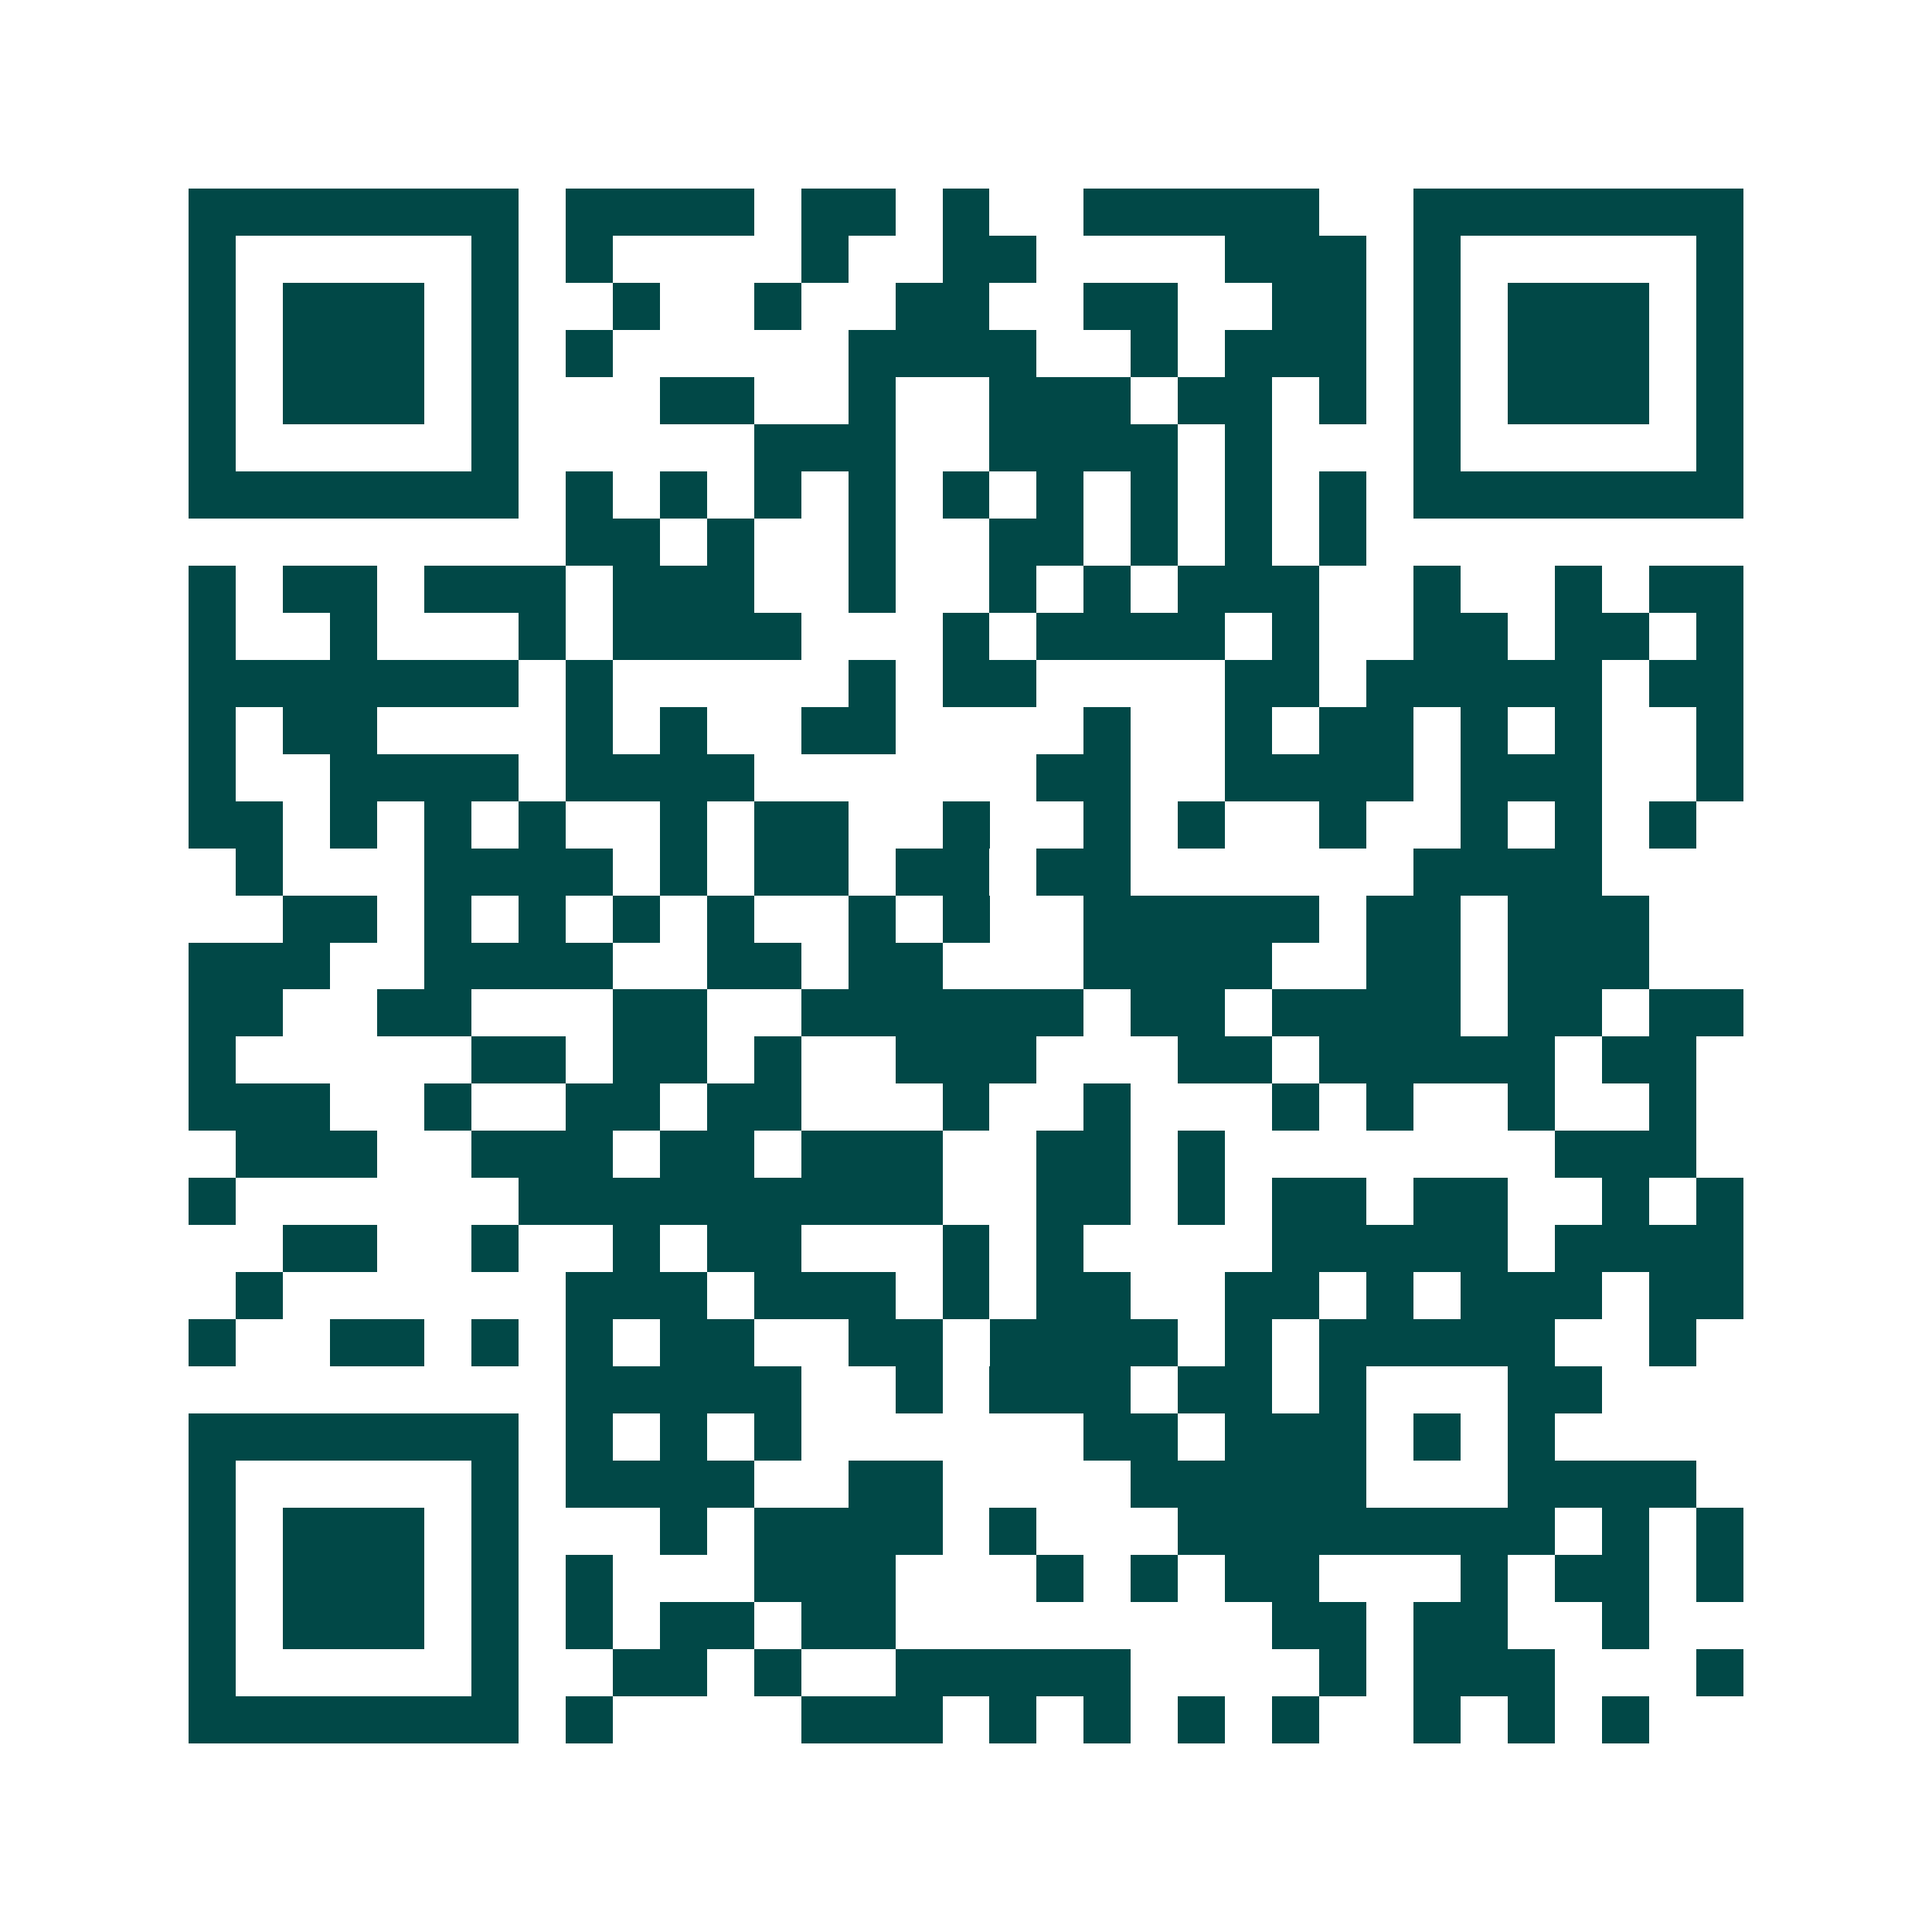
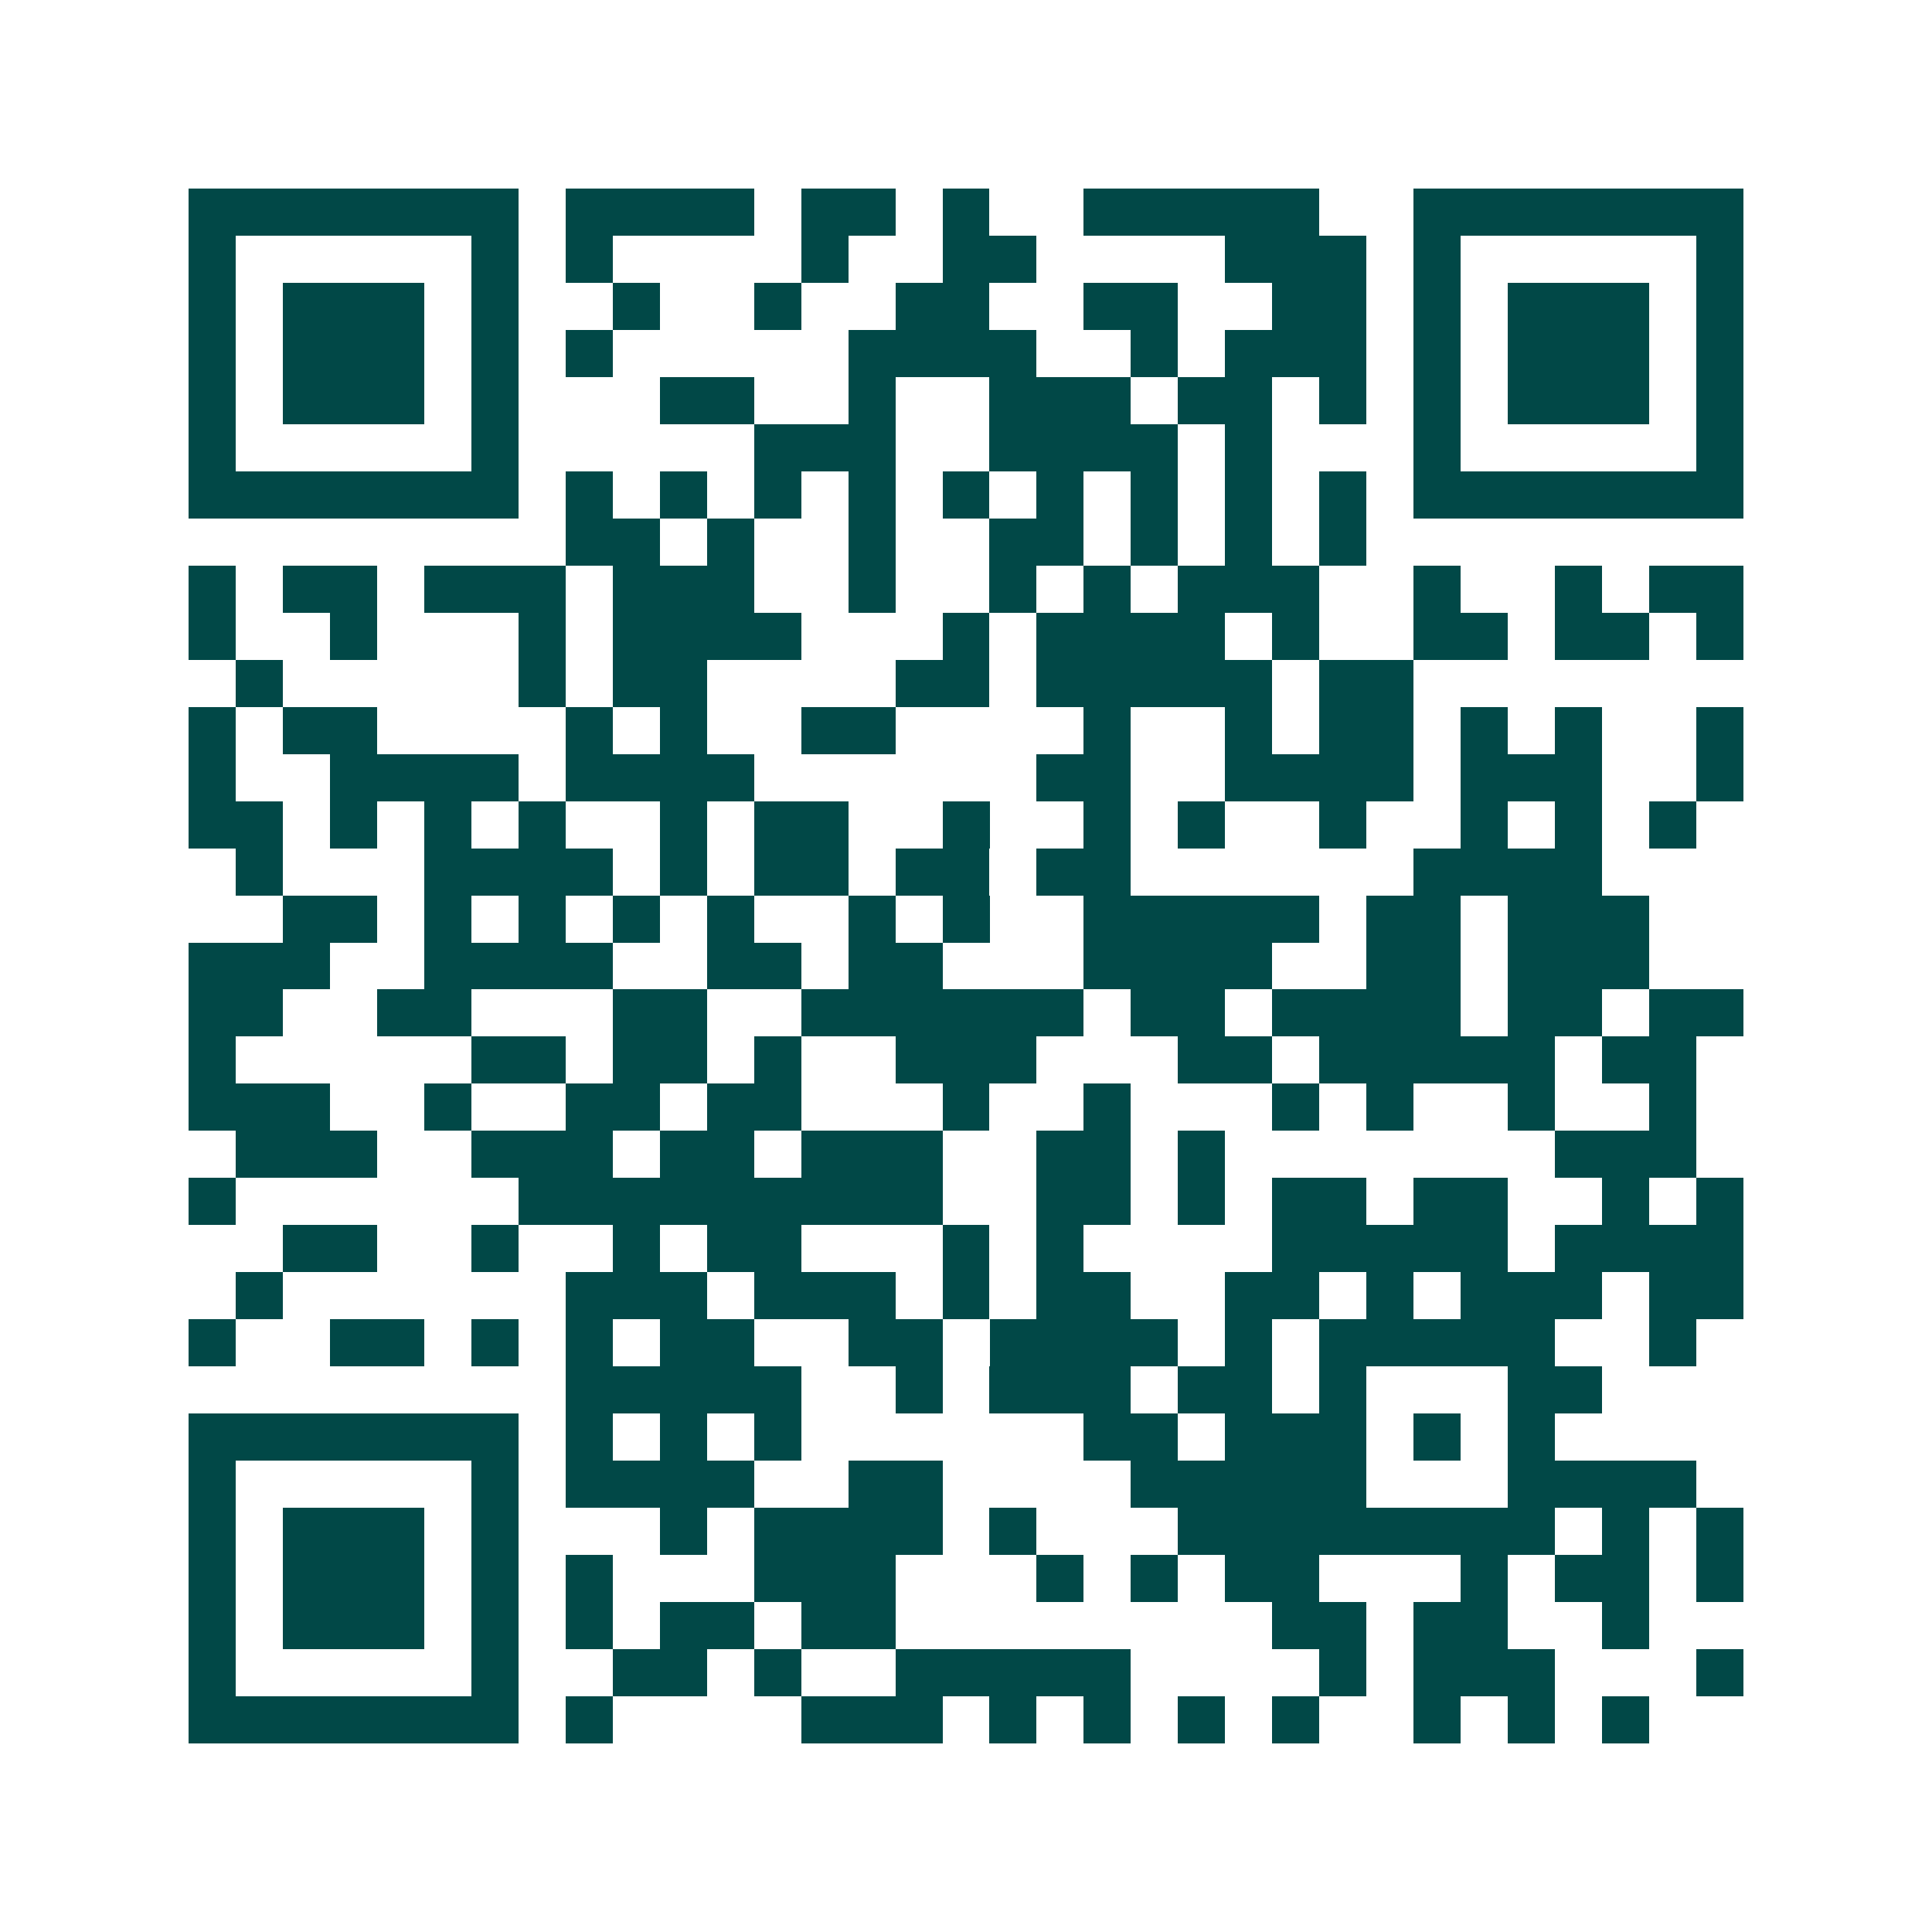
<svg xmlns="http://www.w3.org/2000/svg" width="200" height="200" viewBox="0 0 41 41" shape-rendering="crispEdges">
-   <path fill="#ffffff" d="M0 0h41v41H0z" />
-   <path stroke="#014847" d="M4 4.5h7m1 0h4m1 0h2m1 0h1m2 0h5m2 0h7M4 5.5h1m5 0h1m1 0h1m4 0h1m2 0h2m4 0h3m1 0h1m5 0h1M4 6.5h1m1 0h3m1 0h1m2 0h1m2 0h1m2 0h2m2 0h2m2 0h2m1 0h1m1 0h3m1 0h1M4 7.5h1m1 0h3m1 0h1m1 0h1m5 0h4m2 0h1m1 0h3m1 0h1m1 0h3m1 0h1M4 8.5h1m1 0h3m1 0h1m3 0h2m2 0h1m2 0h3m1 0h2m1 0h1m1 0h1m1 0h3m1 0h1M4 9.5h1m5 0h1m5 0h3m2 0h4m1 0h1m3 0h1m5 0h1M4 10.5h7m1 0h1m1 0h1m1 0h1m1 0h1m1 0h1m1 0h1m1 0h1m1 0h1m1 0h1m1 0h7M12 11.5h2m1 0h1m2 0h1m2 0h2m1 0h1m1 0h1m1 0h1M4 12.5h1m1 0h2m1 0h3m1 0h3m2 0h1m2 0h1m1 0h1m1 0h3m2 0h1m2 0h1m1 0h2M4 13.5h1m2 0h1m3 0h1m1 0h4m3 0h1m1 0h4m1 0h1m2 0h2m1 0h2m1 0h1M4 14.5h7m1 0h1m5 0h1m1 0h2m4 0h2m1 0h5m1 0h2M4 15.5h1m1 0h2m4 0h1m1 0h1m2 0h2m4 0h1m2 0h1m1 0h2m1 0h1m1 0h1m2 0h1M4 16.5h1m2 0h4m1 0h4m6 0h2m2 0h4m1 0h3m2 0h1M4 17.5h2m1 0h1m1 0h1m1 0h1m2 0h1m1 0h2m2 0h1m2 0h1m1 0h1m2 0h1m2 0h1m1 0h1m1 0h1M5 18.5h1m3 0h4m1 0h1m1 0h2m1 0h2m1 0h2m6 0h4M6 19.5h2m1 0h1m1 0h1m1 0h1m1 0h1m2 0h1m1 0h1m2 0h5m1 0h2m1 0h3M4 20.5h3m2 0h4m2 0h2m1 0h2m3 0h4m2 0h2m1 0h3M4 21.5h2m2 0h2m3 0h2m2 0h6m1 0h2m1 0h4m1 0h2m1 0h2M4 22.5h1m5 0h2m1 0h2m1 0h1m2 0h3m3 0h2m1 0h5m1 0h2M4 23.5h3m2 0h1m2 0h2m1 0h2m3 0h1m2 0h1m3 0h1m1 0h1m2 0h1m2 0h1M5 24.5h3m2 0h3m1 0h2m1 0h3m2 0h2m1 0h1m7 0h3M4 25.5h1m6 0h9m2 0h2m1 0h1m1 0h2m1 0h2m2 0h1m1 0h1M6 26.5h2m2 0h1m2 0h1m1 0h2m3 0h1m1 0h1m4 0h5m1 0h4M5 27.5h1m6 0h3m1 0h3m1 0h1m1 0h2m2 0h2m1 0h1m1 0h3m1 0h2M4 28.5h1m2 0h2m1 0h1m1 0h1m1 0h2m2 0h2m1 0h4m1 0h1m1 0h5m2 0h1M12 29.5h5m2 0h1m1 0h3m1 0h2m1 0h1m3 0h2M4 30.5h7m1 0h1m1 0h1m1 0h1m6 0h2m1 0h3m1 0h1m1 0h1M4 31.5h1m5 0h1m1 0h4m2 0h2m4 0h5m3 0h4M4 32.5h1m1 0h3m1 0h1m3 0h1m1 0h4m1 0h1m3 0h8m1 0h1m1 0h1M4 33.5h1m1 0h3m1 0h1m1 0h1m3 0h3m3 0h1m1 0h1m1 0h2m3 0h1m1 0h2m1 0h1M4 34.5h1m1 0h3m1 0h1m1 0h1m1 0h2m1 0h2m8 0h2m1 0h2m2 0h1M4 35.5h1m5 0h1m2 0h2m1 0h1m2 0h5m4 0h1m1 0h3m3 0h1M4 36.5h7m1 0h1m4 0h3m1 0h1m1 0h1m1 0h1m1 0h1m2 0h1m1 0h1m1 0h1" />
+   <path stroke="#014847" d="M4 4.5h7m1 0h4m1 0h2m1 0h1m2 0h5m2 0h7M4 5.5h1m5 0h1m1 0h1m4 0h1m2 0h2m4 0h3m1 0h1m5 0h1M4 6.5h1m1 0h3m1 0h1m2 0h1m2 0h1m2 0h2m2 0h2m2 0h2m1 0h1m1 0h3m1 0h1M4 7.5h1m1 0h3m1 0h1m1 0h1m5 0h4m2 0h1m1 0h3m1 0h1m1 0h3m1 0h1M4 8.5h1m1 0h3m1 0h1m3 0h2m2 0h1m2 0h3m1 0h2m1 0h1m1 0h1m1 0h3m1 0h1M4 9.5h1m5 0h1m5 0h3m2 0h4m1 0h1m3 0h1m5 0h1M4 10.5h7m1 0h1m1 0h1m1 0h1m1 0h1m1 0h1m1 0h1m1 0h1m1 0h1m1 0h1m1 0h7M12 11.5h2m1 0h1m2 0h1m2 0h2m1 0h1m1 0h1m1 0h1M4 12.5h1m1 0h2m1 0h3m1 0h3m2 0h1m2 0h1m1 0h1m1 0h3m2 0h1m2 0h1m1 0h2M4 13.5h1m2 0h1m3 0h1m1 0h4m3 0h1m1 0h4m1 0h1m2 0h2m1 0h2m1 0h1M4 14.5m1 0h1m5 0h1m1 0h2m4 0h2m1 0h5m1 0h2M4 15.5h1m1 0h2m4 0h1m1 0h1m2 0h2m4 0h1m2 0h1m1 0h2m1 0h1m1 0h1m2 0h1M4 16.5h1m2 0h4m1 0h4m6 0h2m2 0h4m1 0h3m2 0h1M4 17.5h2m1 0h1m1 0h1m1 0h1m2 0h1m1 0h2m2 0h1m2 0h1m1 0h1m2 0h1m2 0h1m1 0h1m1 0h1M5 18.5h1m3 0h4m1 0h1m1 0h2m1 0h2m1 0h2m6 0h4M6 19.5h2m1 0h1m1 0h1m1 0h1m1 0h1m2 0h1m1 0h1m2 0h5m1 0h2m1 0h3M4 20.5h3m2 0h4m2 0h2m1 0h2m3 0h4m2 0h2m1 0h3M4 21.5h2m2 0h2m3 0h2m2 0h6m1 0h2m1 0h4m1 0h2m1 0h2M4 22.5h1m5 0h2m1 0h2m1 0h1m2 0h3m3 0h2m1 0h5m1 0h2M4 23.5h3m2 0h1m2 0h2m1 0h2m3 0h1m2 0h1m3 0h1m1 0h1m2 0h1m2 0h1M5 24.5h3m2 0h3m1 0h2m1 0h3m2 0h2m1 0h1m7 0h3M4 25.5h1m6 0h9m2 0h2m1 0h1m1 0h2m1 0h2m2 0h1m1 0h1M6 26.5h2m2 0h1m2 0h1m1 0h2m3 0h1m1 0h1m4 0h5m1 0h4M5 27.5h1m6 0h3m1 0h3m1 0h1m1 0h2m2 0h2m1 0h1m1 0h3m1 0h2M4 28.5h1m2 0h2m1 0h1m1 0h1m1 0h2m2 0h2m1 0h4m1 0h1m1 0h5m2 0h1M12 29.5h5m2 0h1m1 0h3m1 0h2m1 0h1m3 0h2M4 30.5h7m1 0h1m1 0h1m1 0h1m6 0h2m1 0h3m1 0h1m1 0h1M4 31.5h1m5 0h1m1 0h4m2 0h2m4 0h5m3 0h4M4 32.5h1m1 0h3m1 0h1m3 0h1m1 0h4m1 0h1m3 0h8m1 0h1m1 0h1M4 33.5h1m1 0h3m1 0h1m1 0h1m3 0h3m3 0h1m1 0h1m1 0h2m3 0h1m1 0h2m1 0h1M4 34.5h1m1 0h3m1 0h1m1 0h1m1 0h2m1 0h2m8 0h2m1 0h2m2 0h1M4 35.5h1m5 0h1m2 0h2m1 0h1m2 0h5m4 0h1m1 0h3m3 0h1M4 36.5h7m1 0h1m4 0h3m1 0h1m1 0h1m1 0h1m1 0h1m2 0h1m1 0h1m1 0h1" />
</svg>